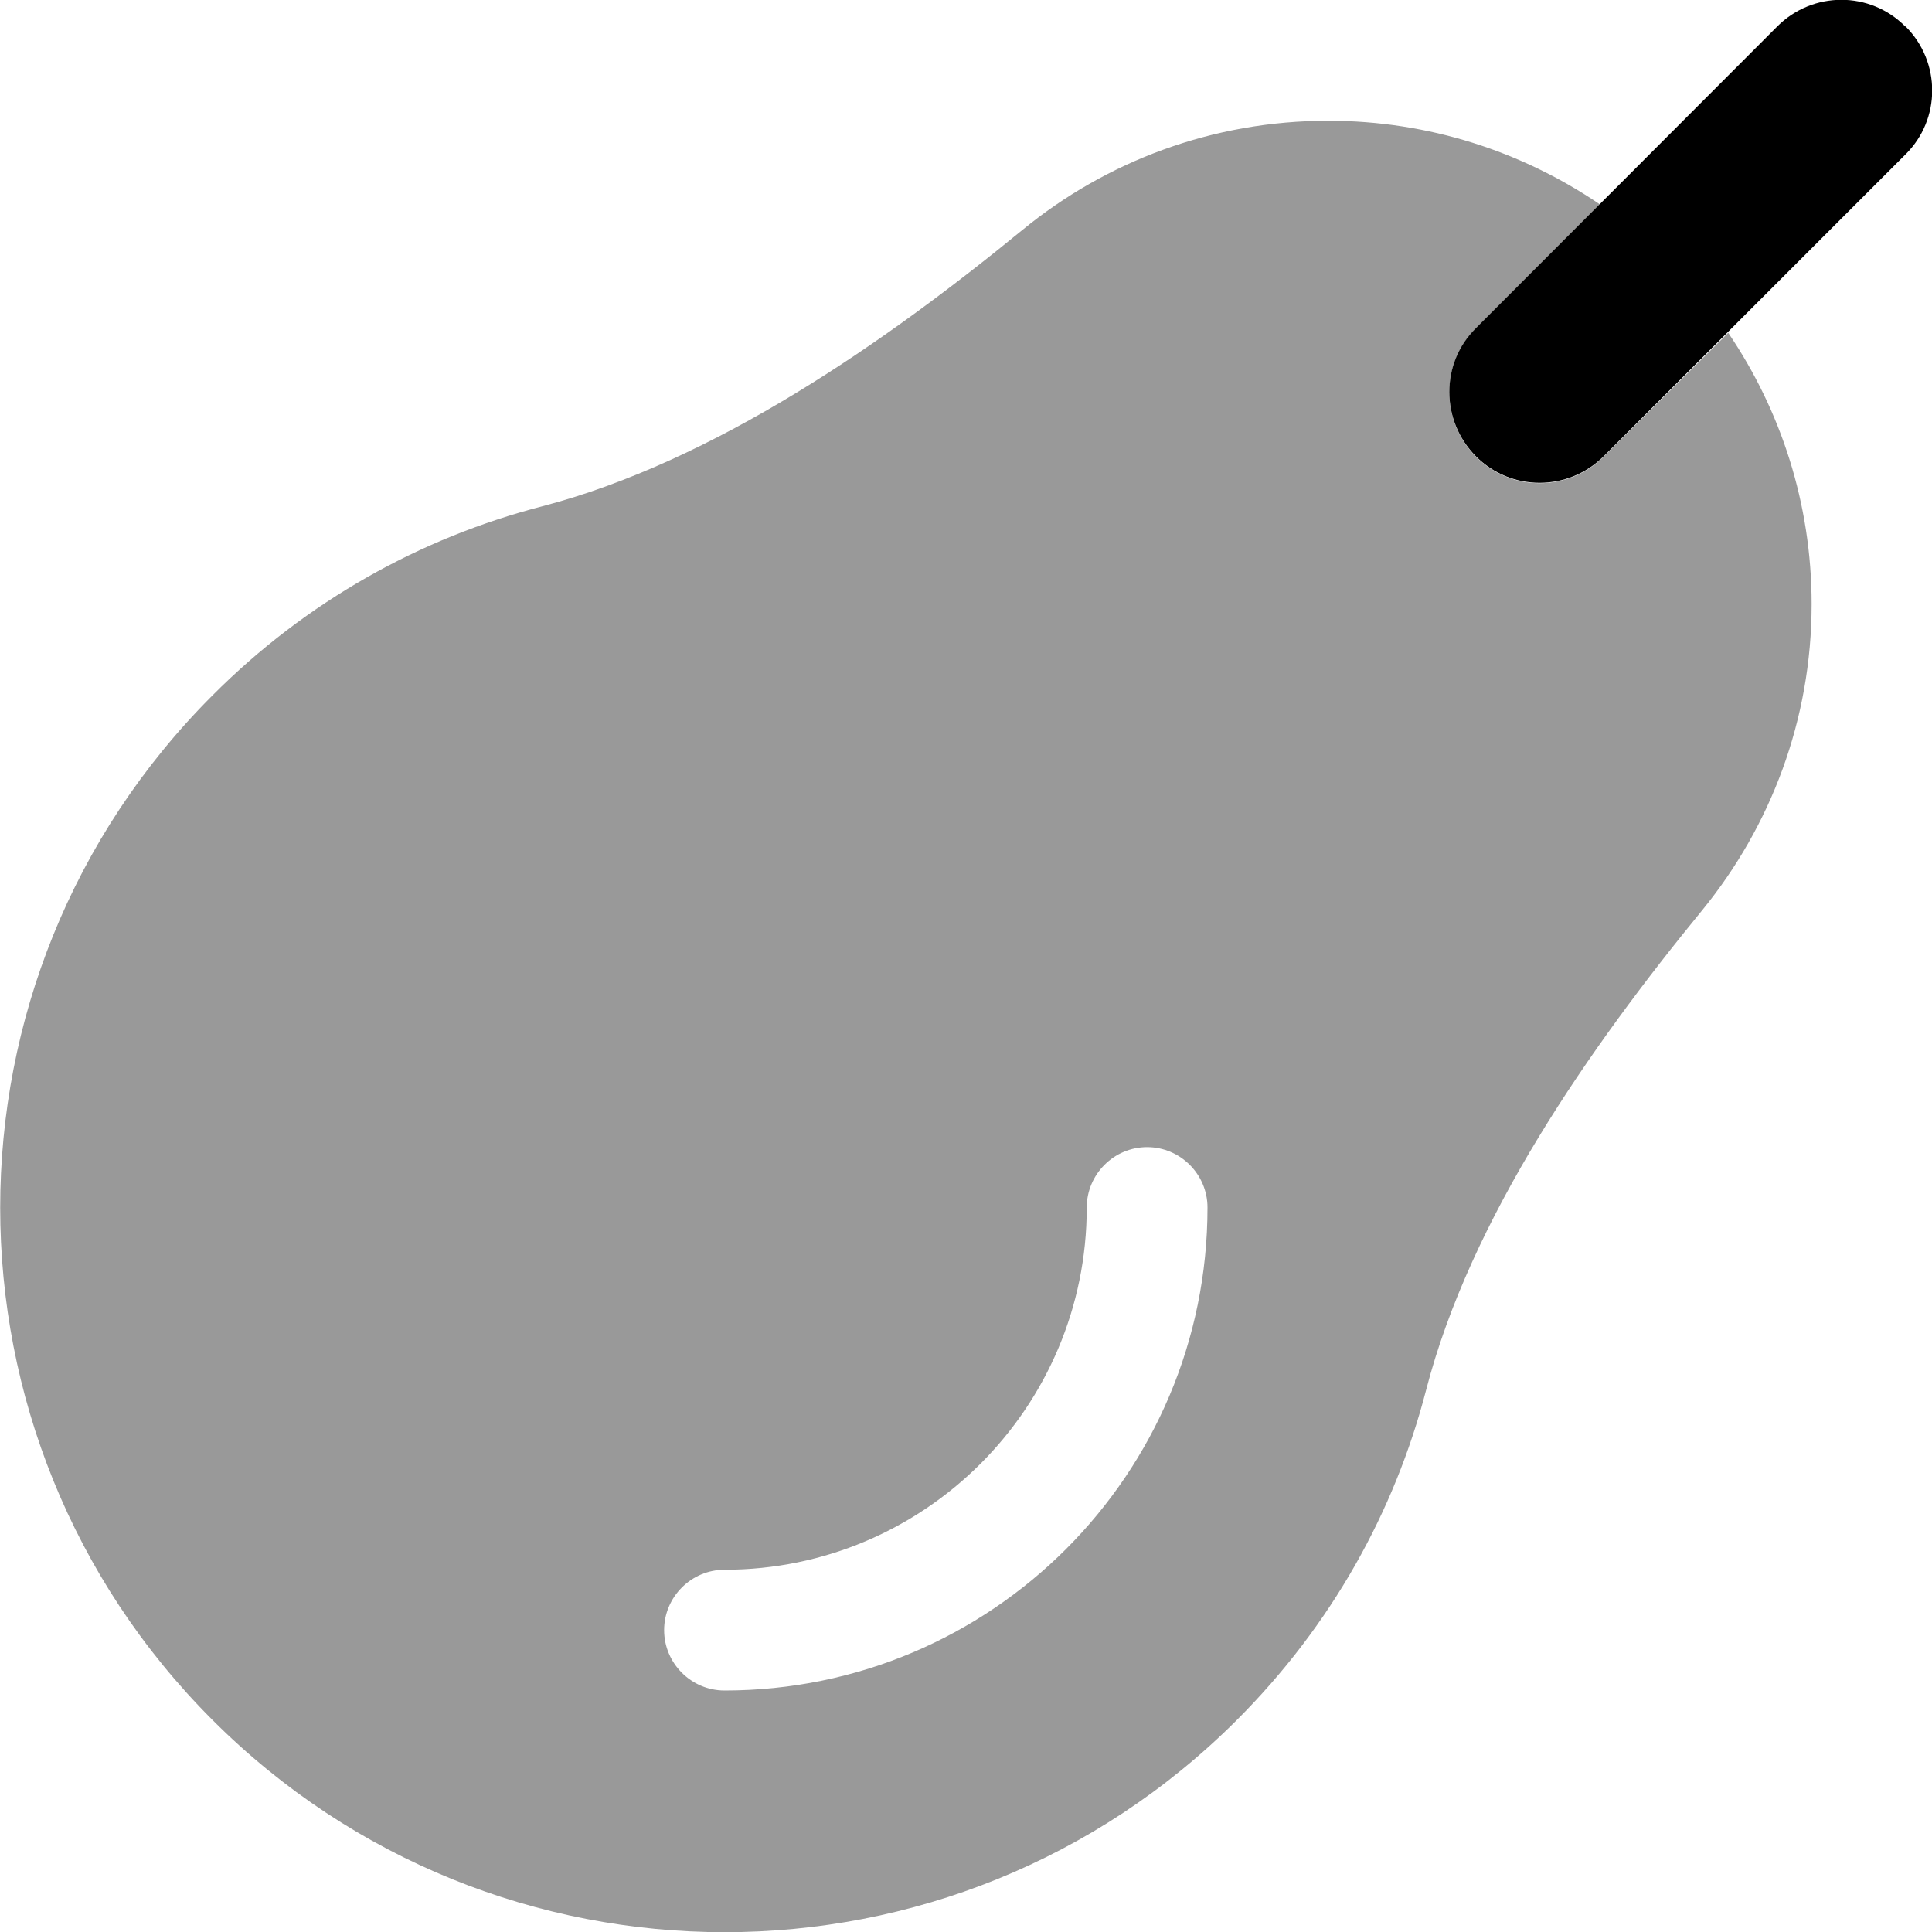
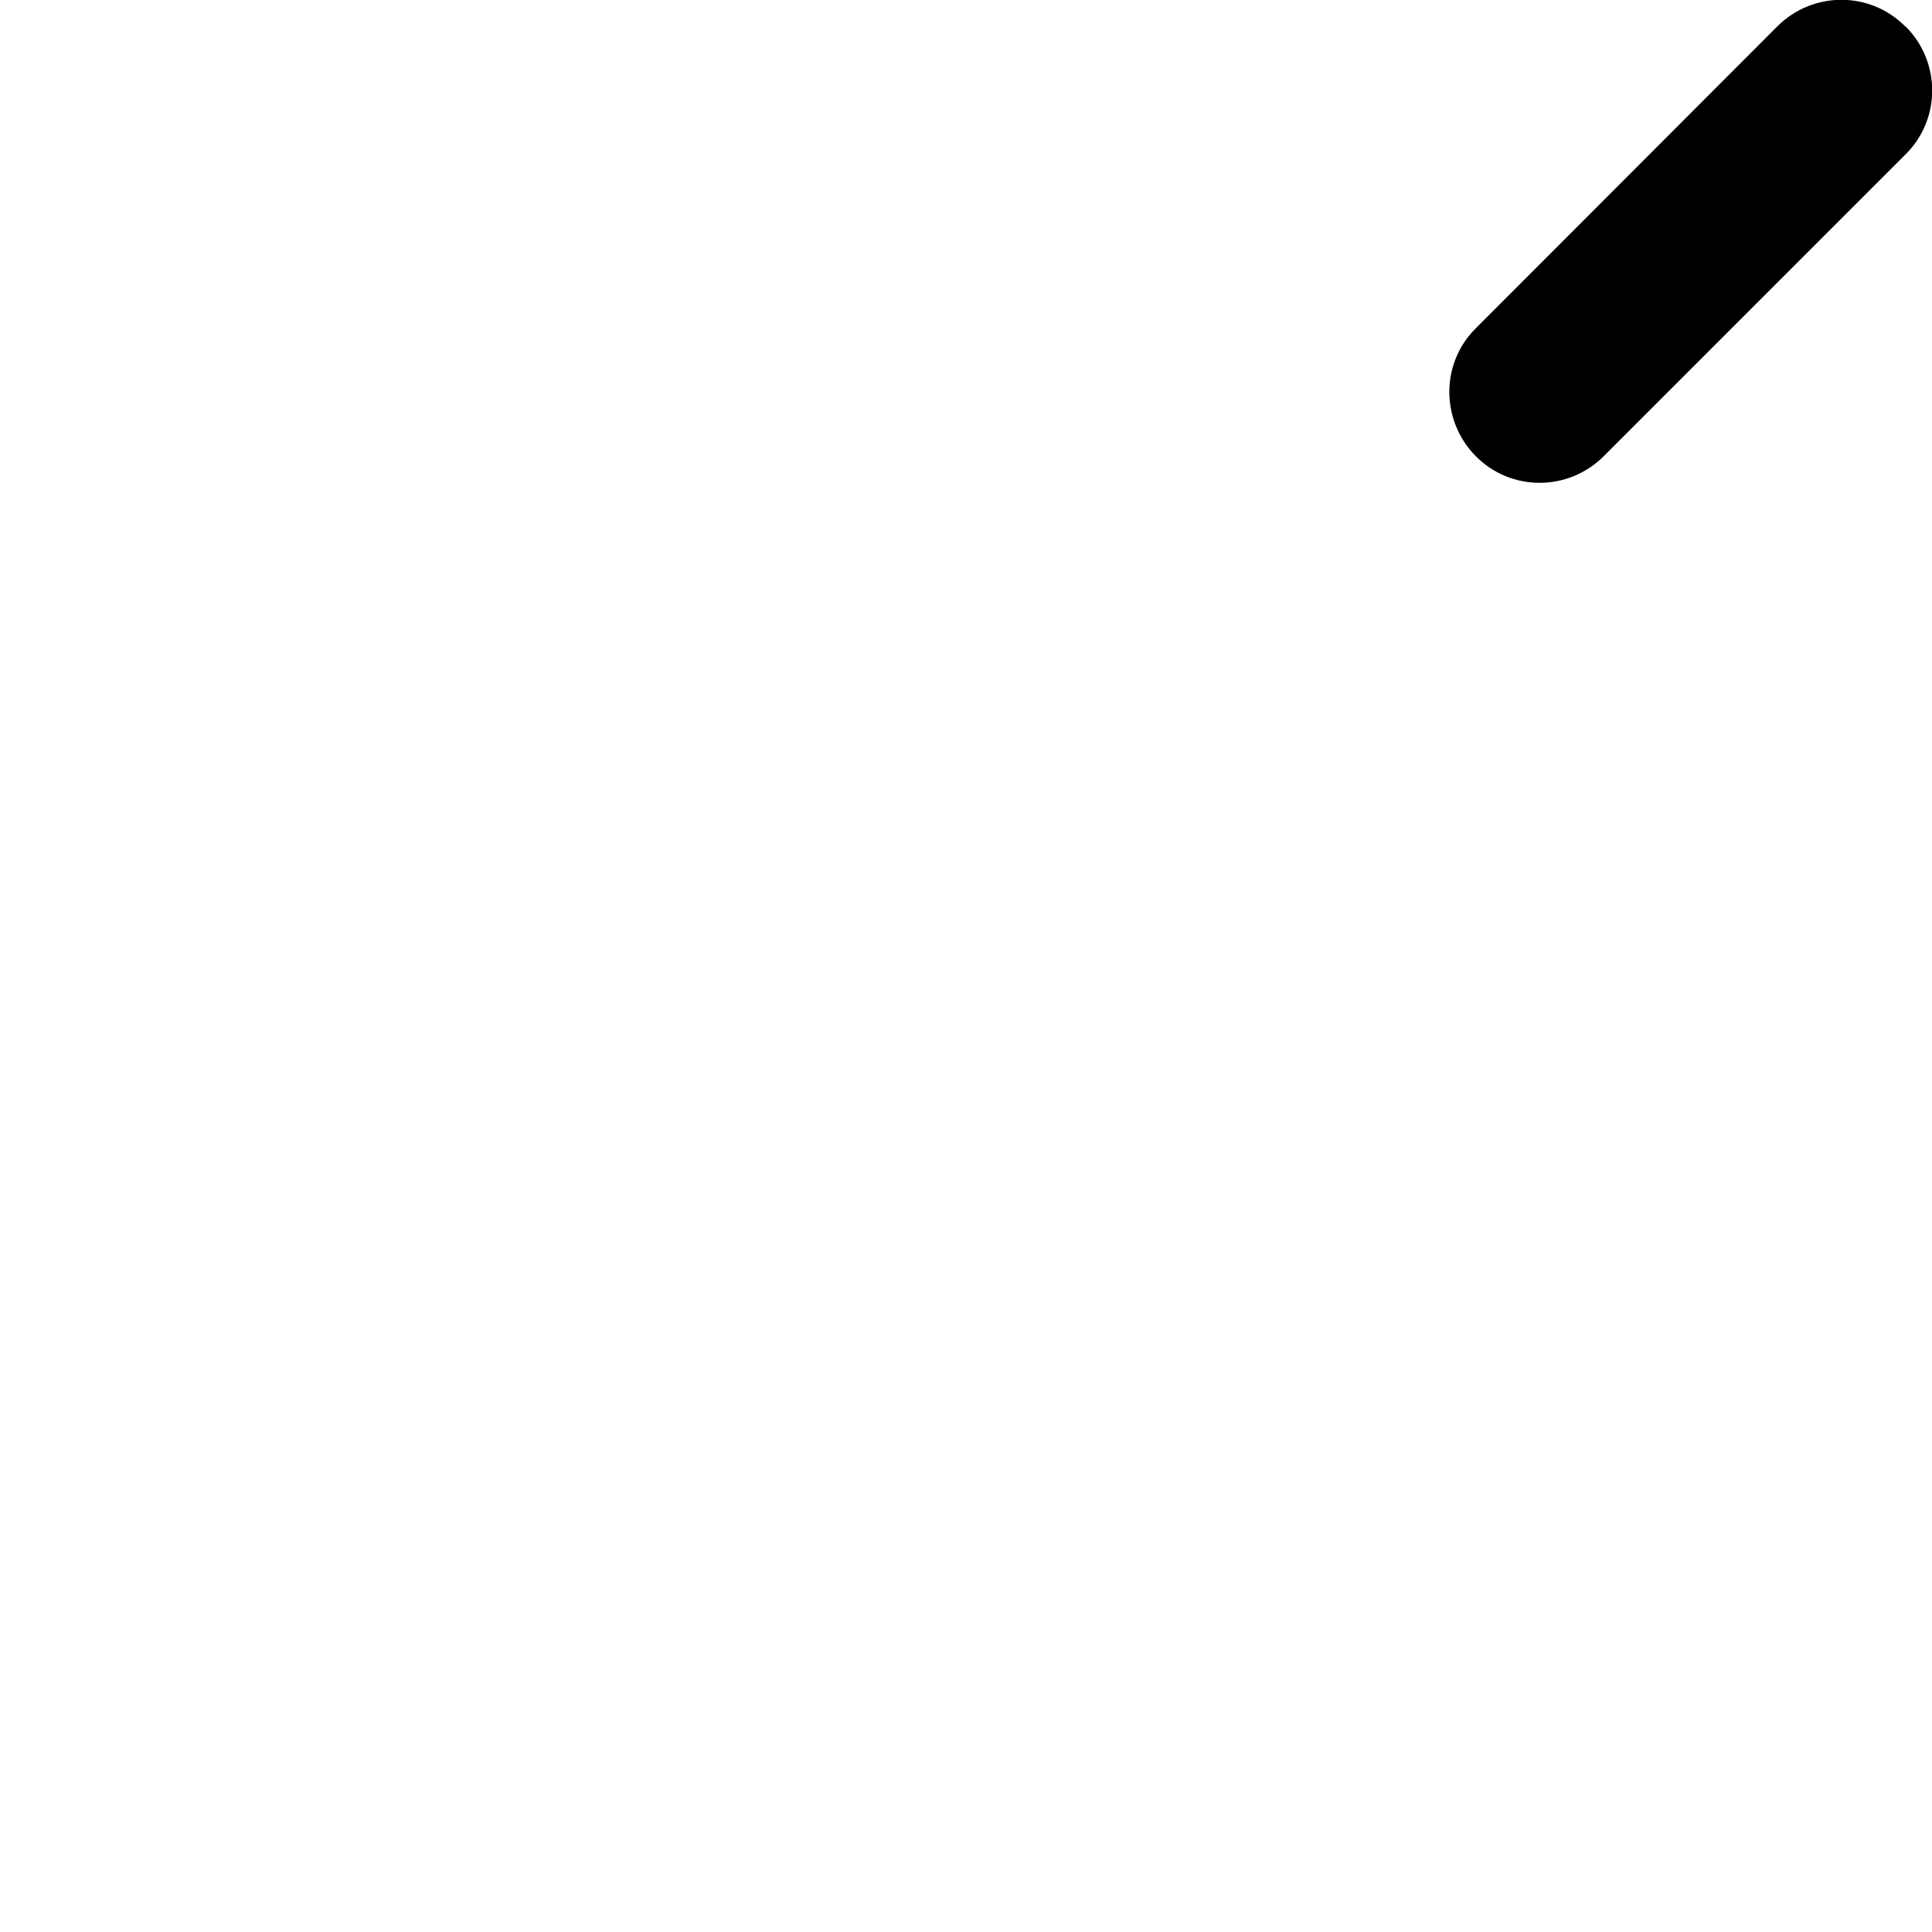
<svg xmlns="http://www.w3.org/2000/svg" viewBox="0 0 512 512">
  <defs>
    <style>.fa-secondary{opacity:.4}</style>
  </defs>
  <path class="fa-primary" d="M505 7c9.4 9.4 9.4 24.6 0 33.9l-80 80c-9.4 9.4-24.6 9.4-33.9 0s-9.4-24.6 0-33.9L471 7c9.4-9.4 24.6-9.4 33.9 0z" />
-   <path class="fa-secondary" d="M423.9 54.1C403.4 40.2 378.7 32 352 32c-30.7 0-58.9 10.8-81 28.9c-36.5 29.9-81.8 61.4-127.4 73.3c-32 8.3-62.3 25-87.3 50.1c-75 75-75 196.5 0 271.5s196.5 75 271.5 0c25.1-25.1 41.8-55.3 50.1-87.3c11.8-45.7 43.4-90.9 73.3-127.4c18-22.1 28.9-50.3 28.9-81c0-26.7-8.2-51.4-22.1-71.9L425 121c-9.4 9.4-24.6 9.4-33.9 0s-9.4-24.6 0-33.9l32.9-32.9zM304 304c8.8 0 16 7.2 16 16c0 70.7-57.3 128-128 128c-8.8 0-16-7.2-16-16s7.2-16 16-16c53 0 96-43 96-96c0-8.8 7.2-16 16-16z" />
</svg>